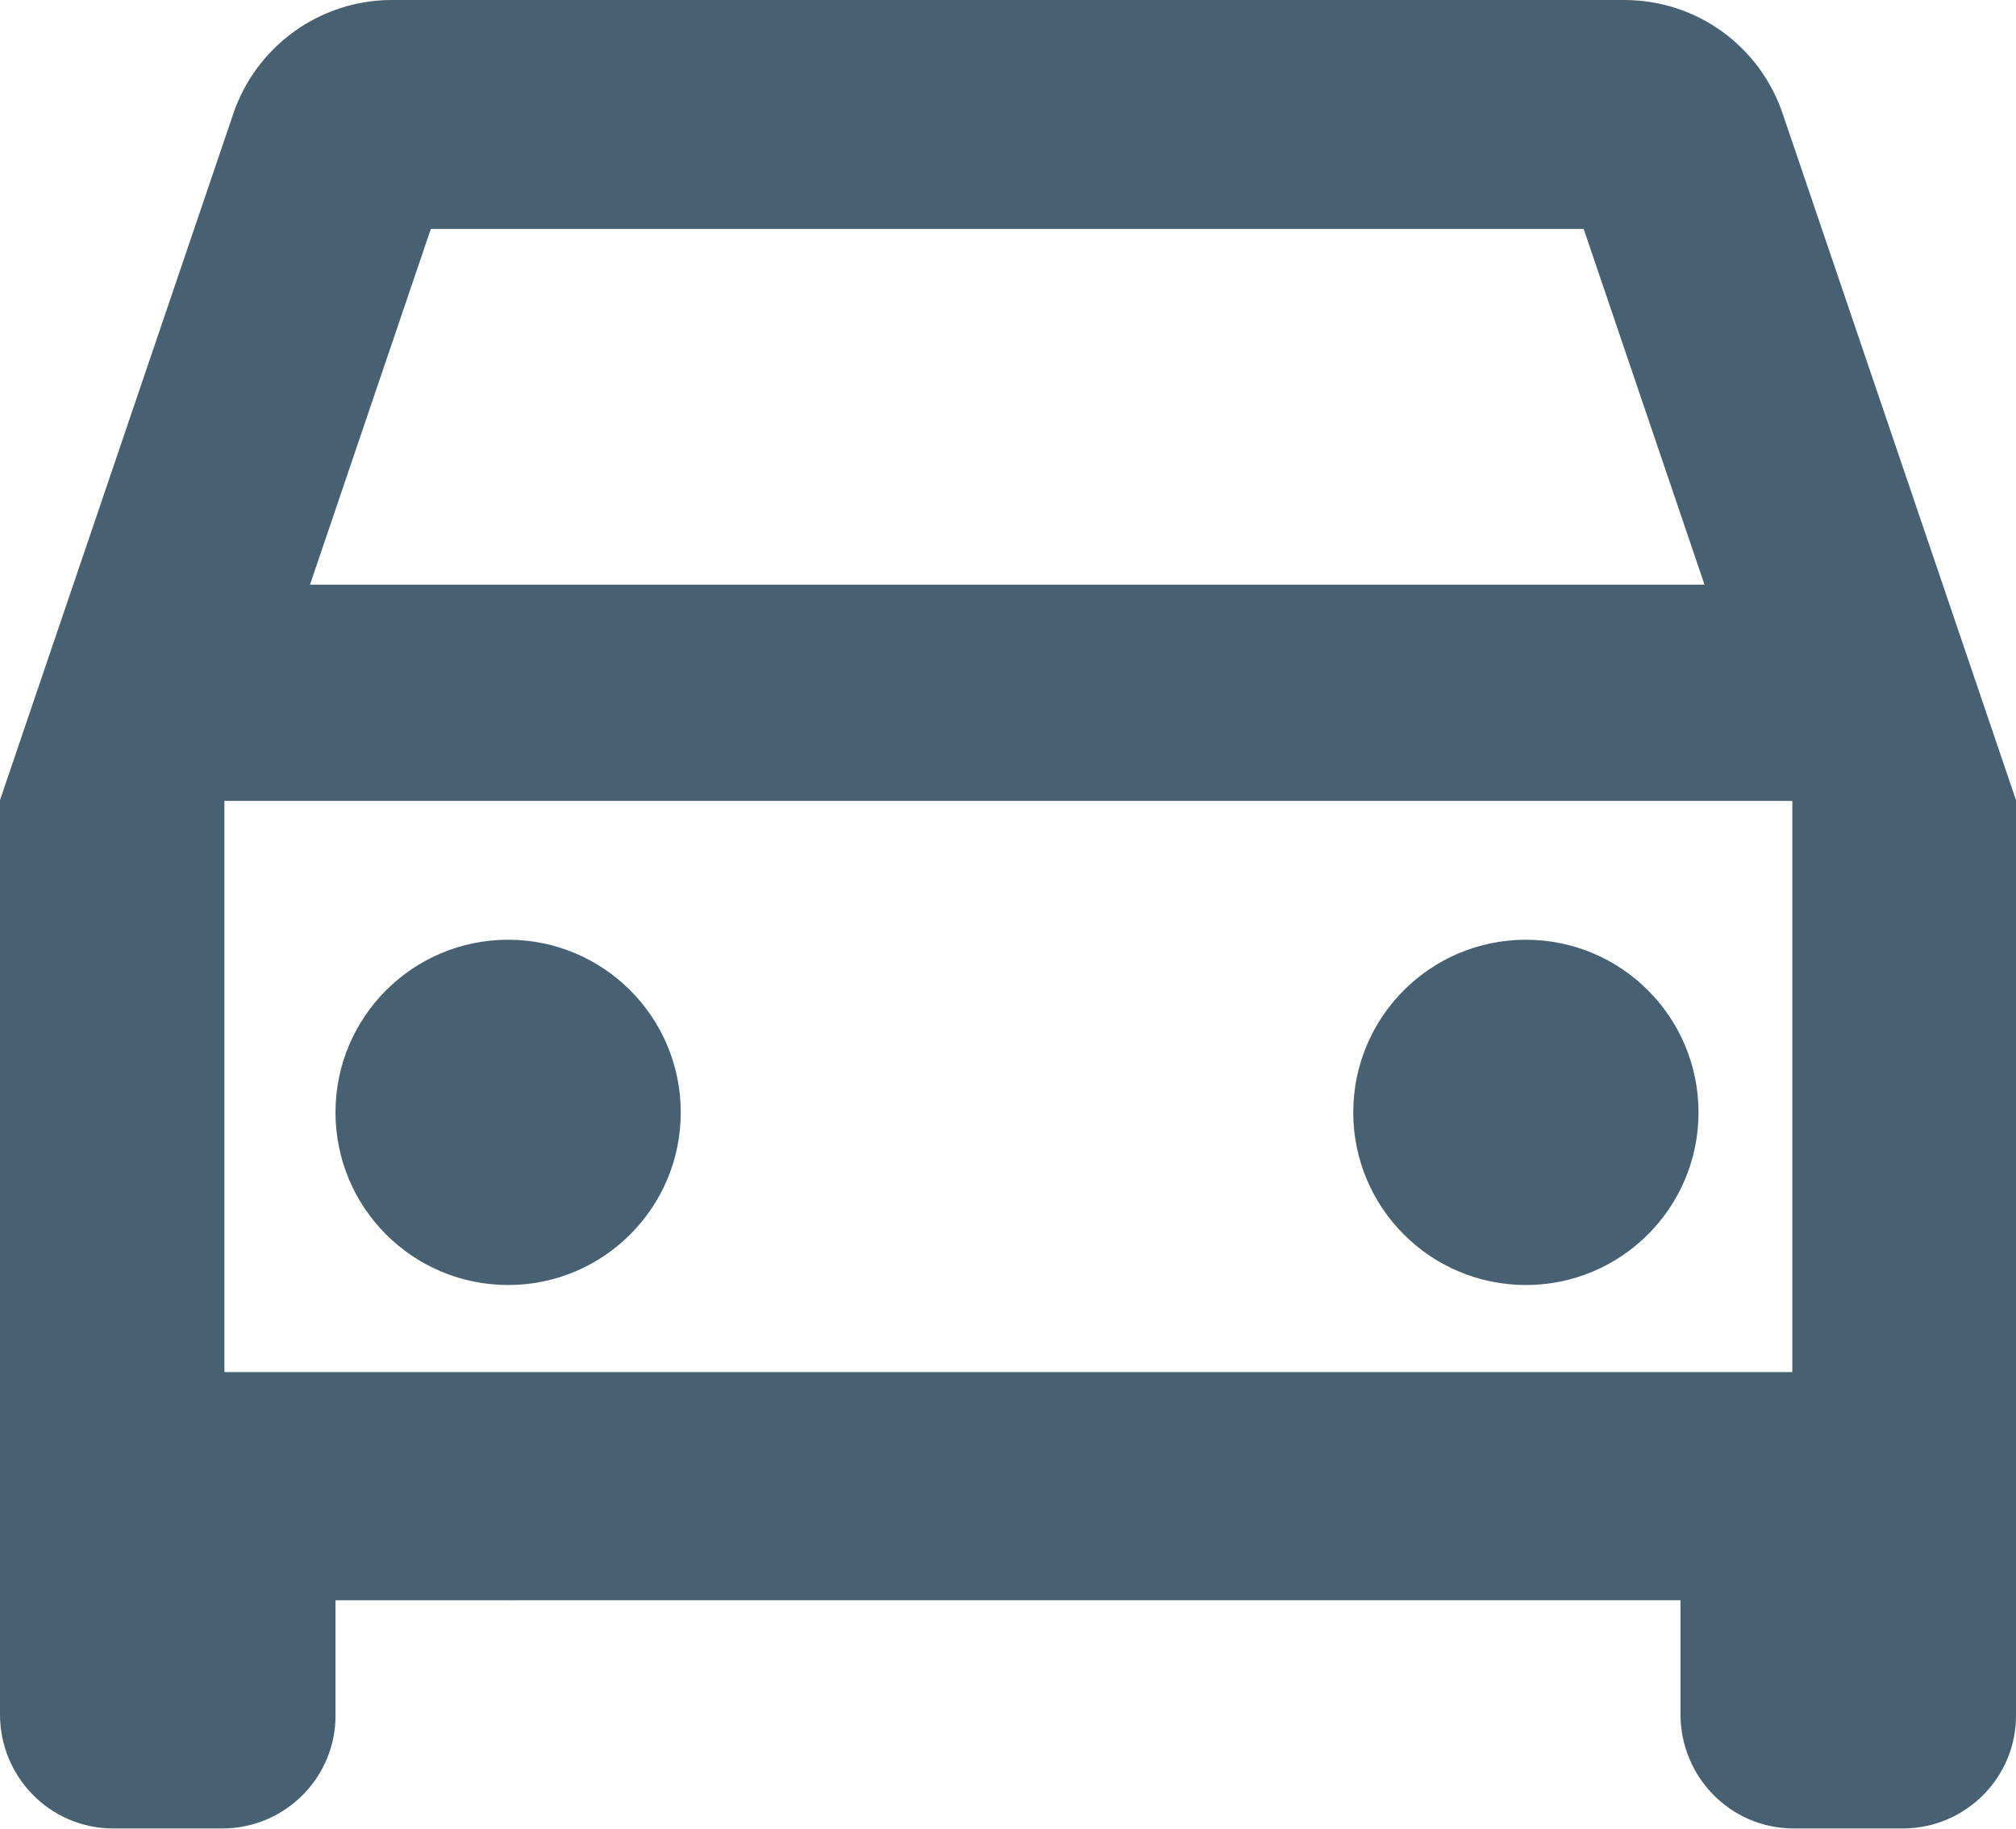
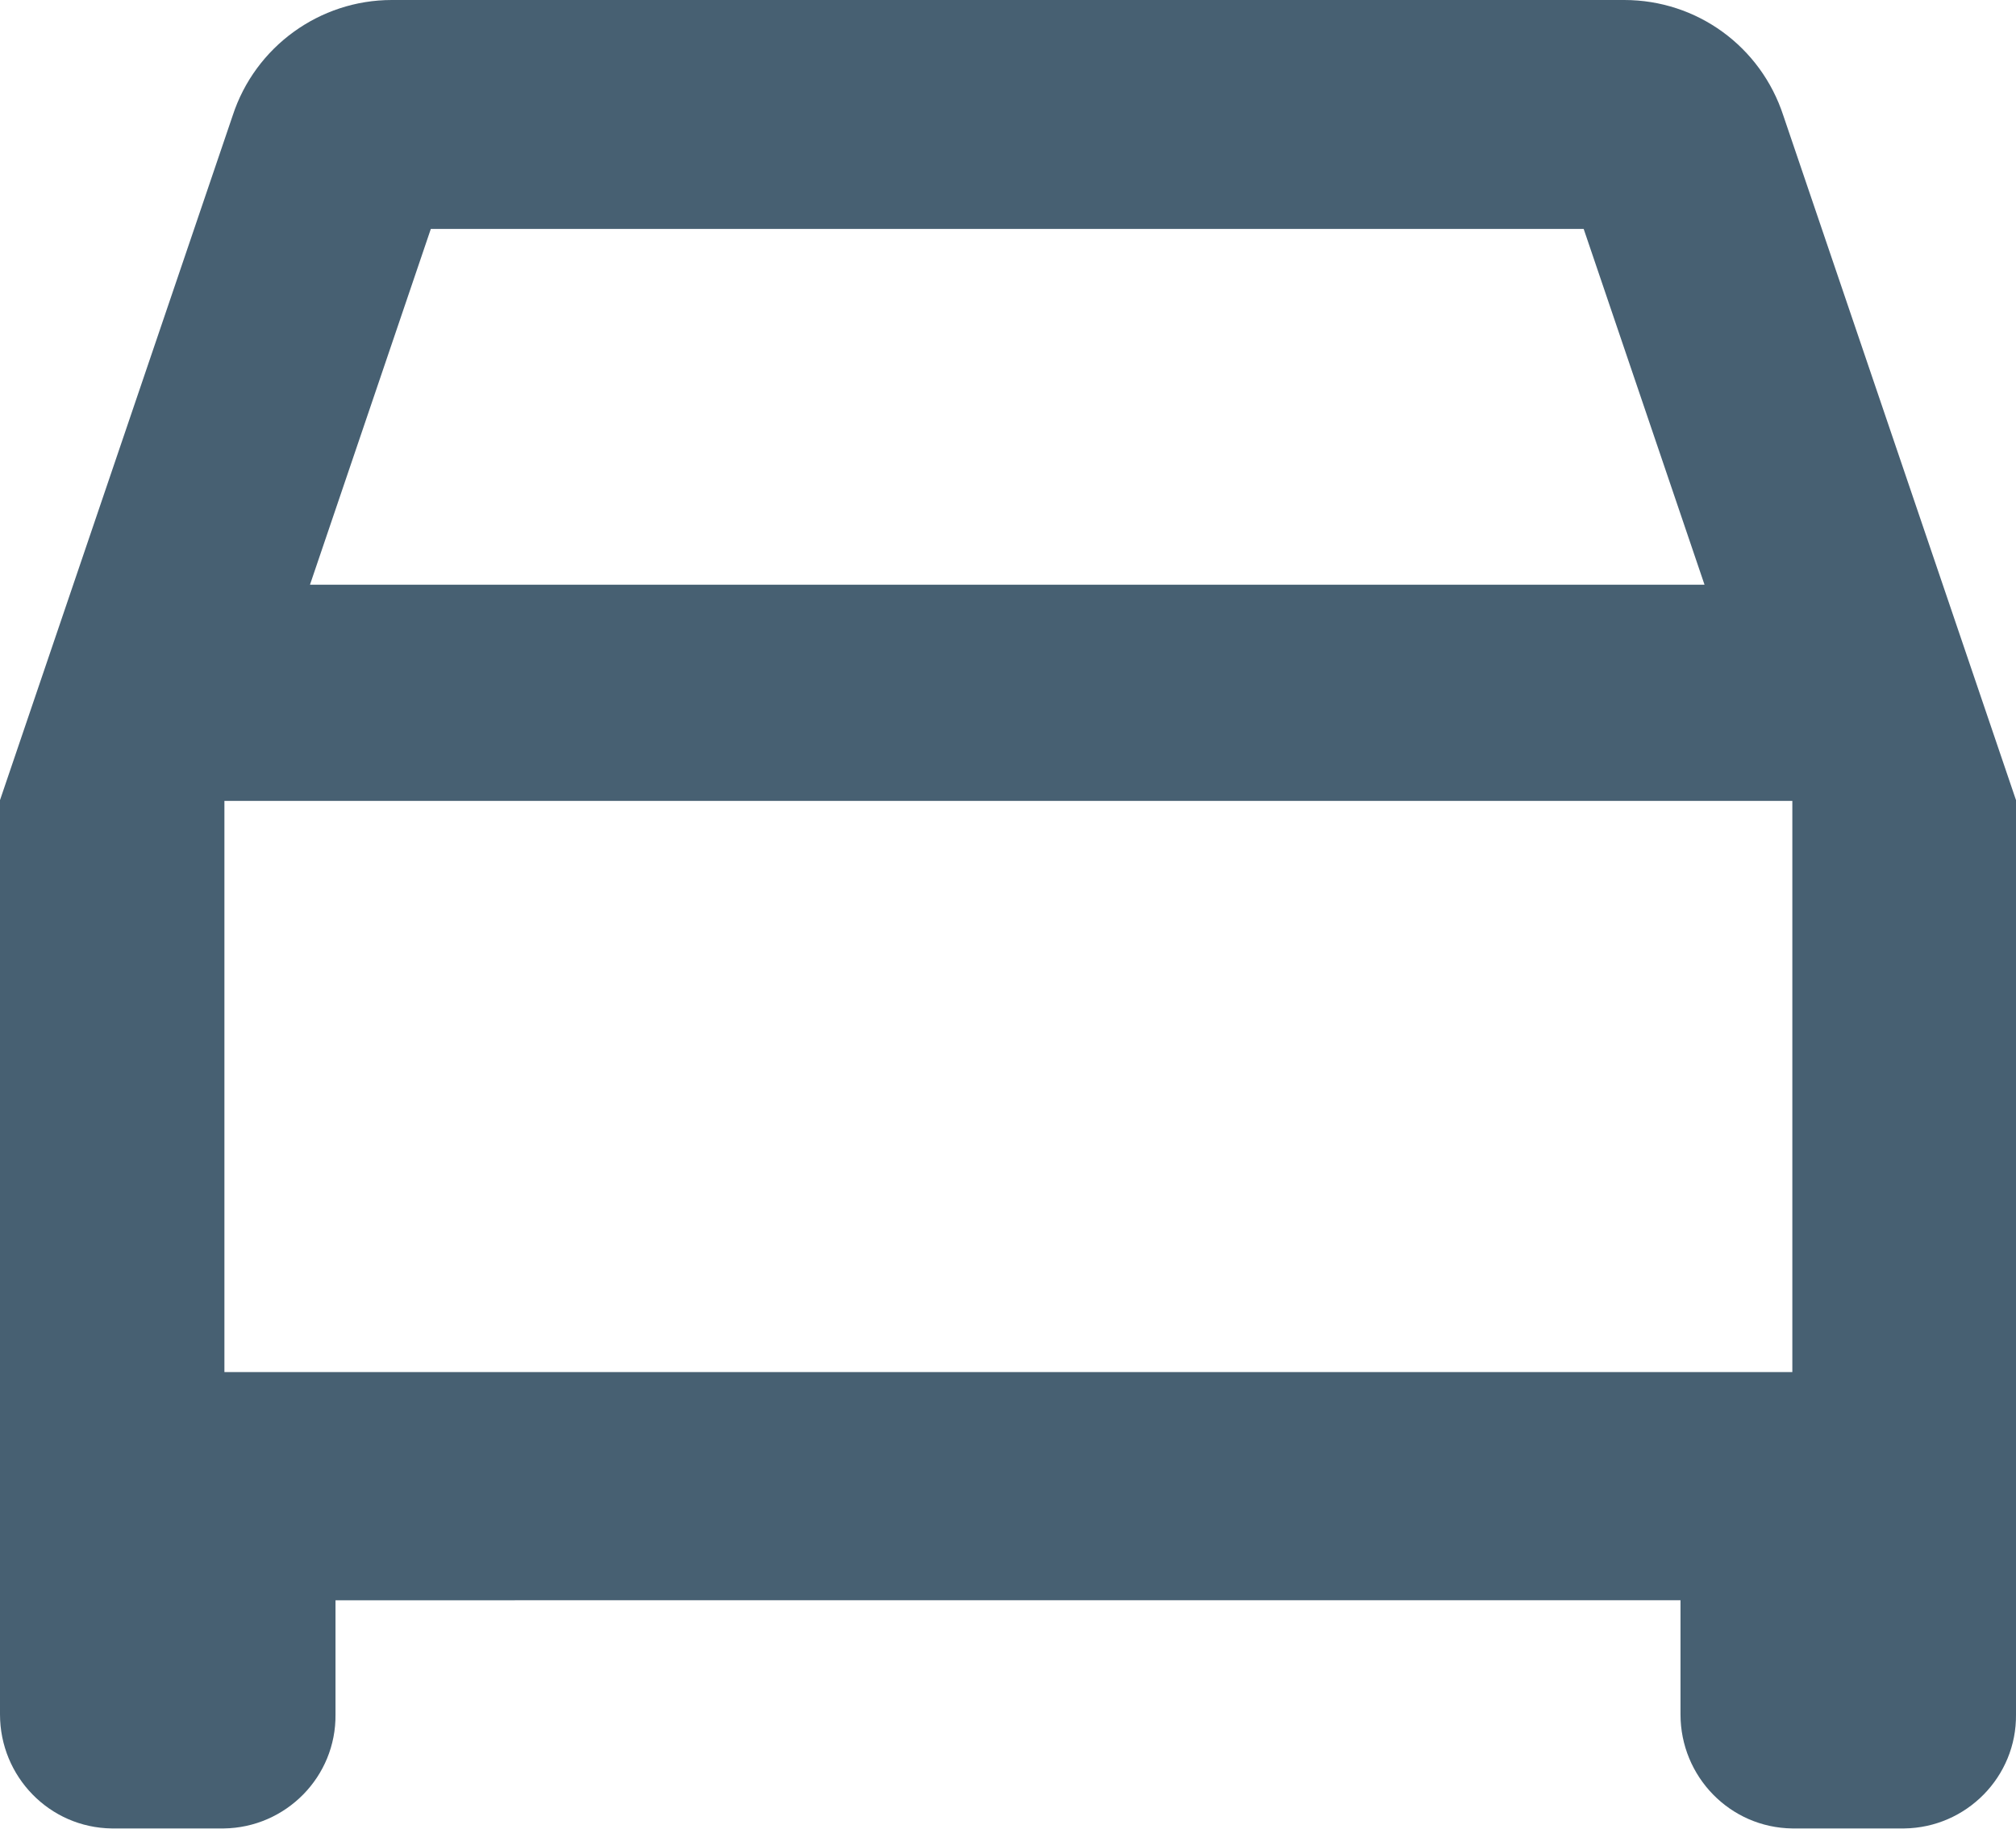
<svg xmlns="http://www.w3.org/2000/svg" id="Layer_1" data-name="Layer 1" viewBox="0 0 26.86 24.37">
  <defs>
    <style>
      .cls-1 {
        fill: #476072;
      }
    </style>
  </defs>
  <g id="Group_377" data-name="Group 377">
    <g id="directions_car_black_24dp" data-name="directions car black 24dp">
      <path id="Path_4" data-name="Path 4" class="cls-1" d="M23.76,1.54c-.3-.92-1.15-1.54-2.12-1.54H5.22c-.96,0-1.82,.62-2.12,1.54L0,10.66v12.18c0,.83,.66,1.51,1.49,1.52h1.49c.83-.01,1.5-.69,1.49-1.52v-1.52H22.39v1.52c0,.83,.66,1.51,1.49,1.52h1.49c.83-.01,1.5-.69,1.49-1.52V10.66L23.76,1.54ZM5.75,3.05h15.35l1.61,4.74H4.13l1.61-4.74Zm18.13,15.23H2.99v-7.61H23.88v7.61Z" />
-       <circle id="Ellipse_1" data-name="Ellipse 1" class="cls-1" cx="6.77" cy="14.82" r="2.3" />
-       <circle id="Ellipse_2" data-name="Ellipse 2" class="cls-1" cx="20.33" cy="14.82" r="2.3" />
    </g>
  </g>
</svg>